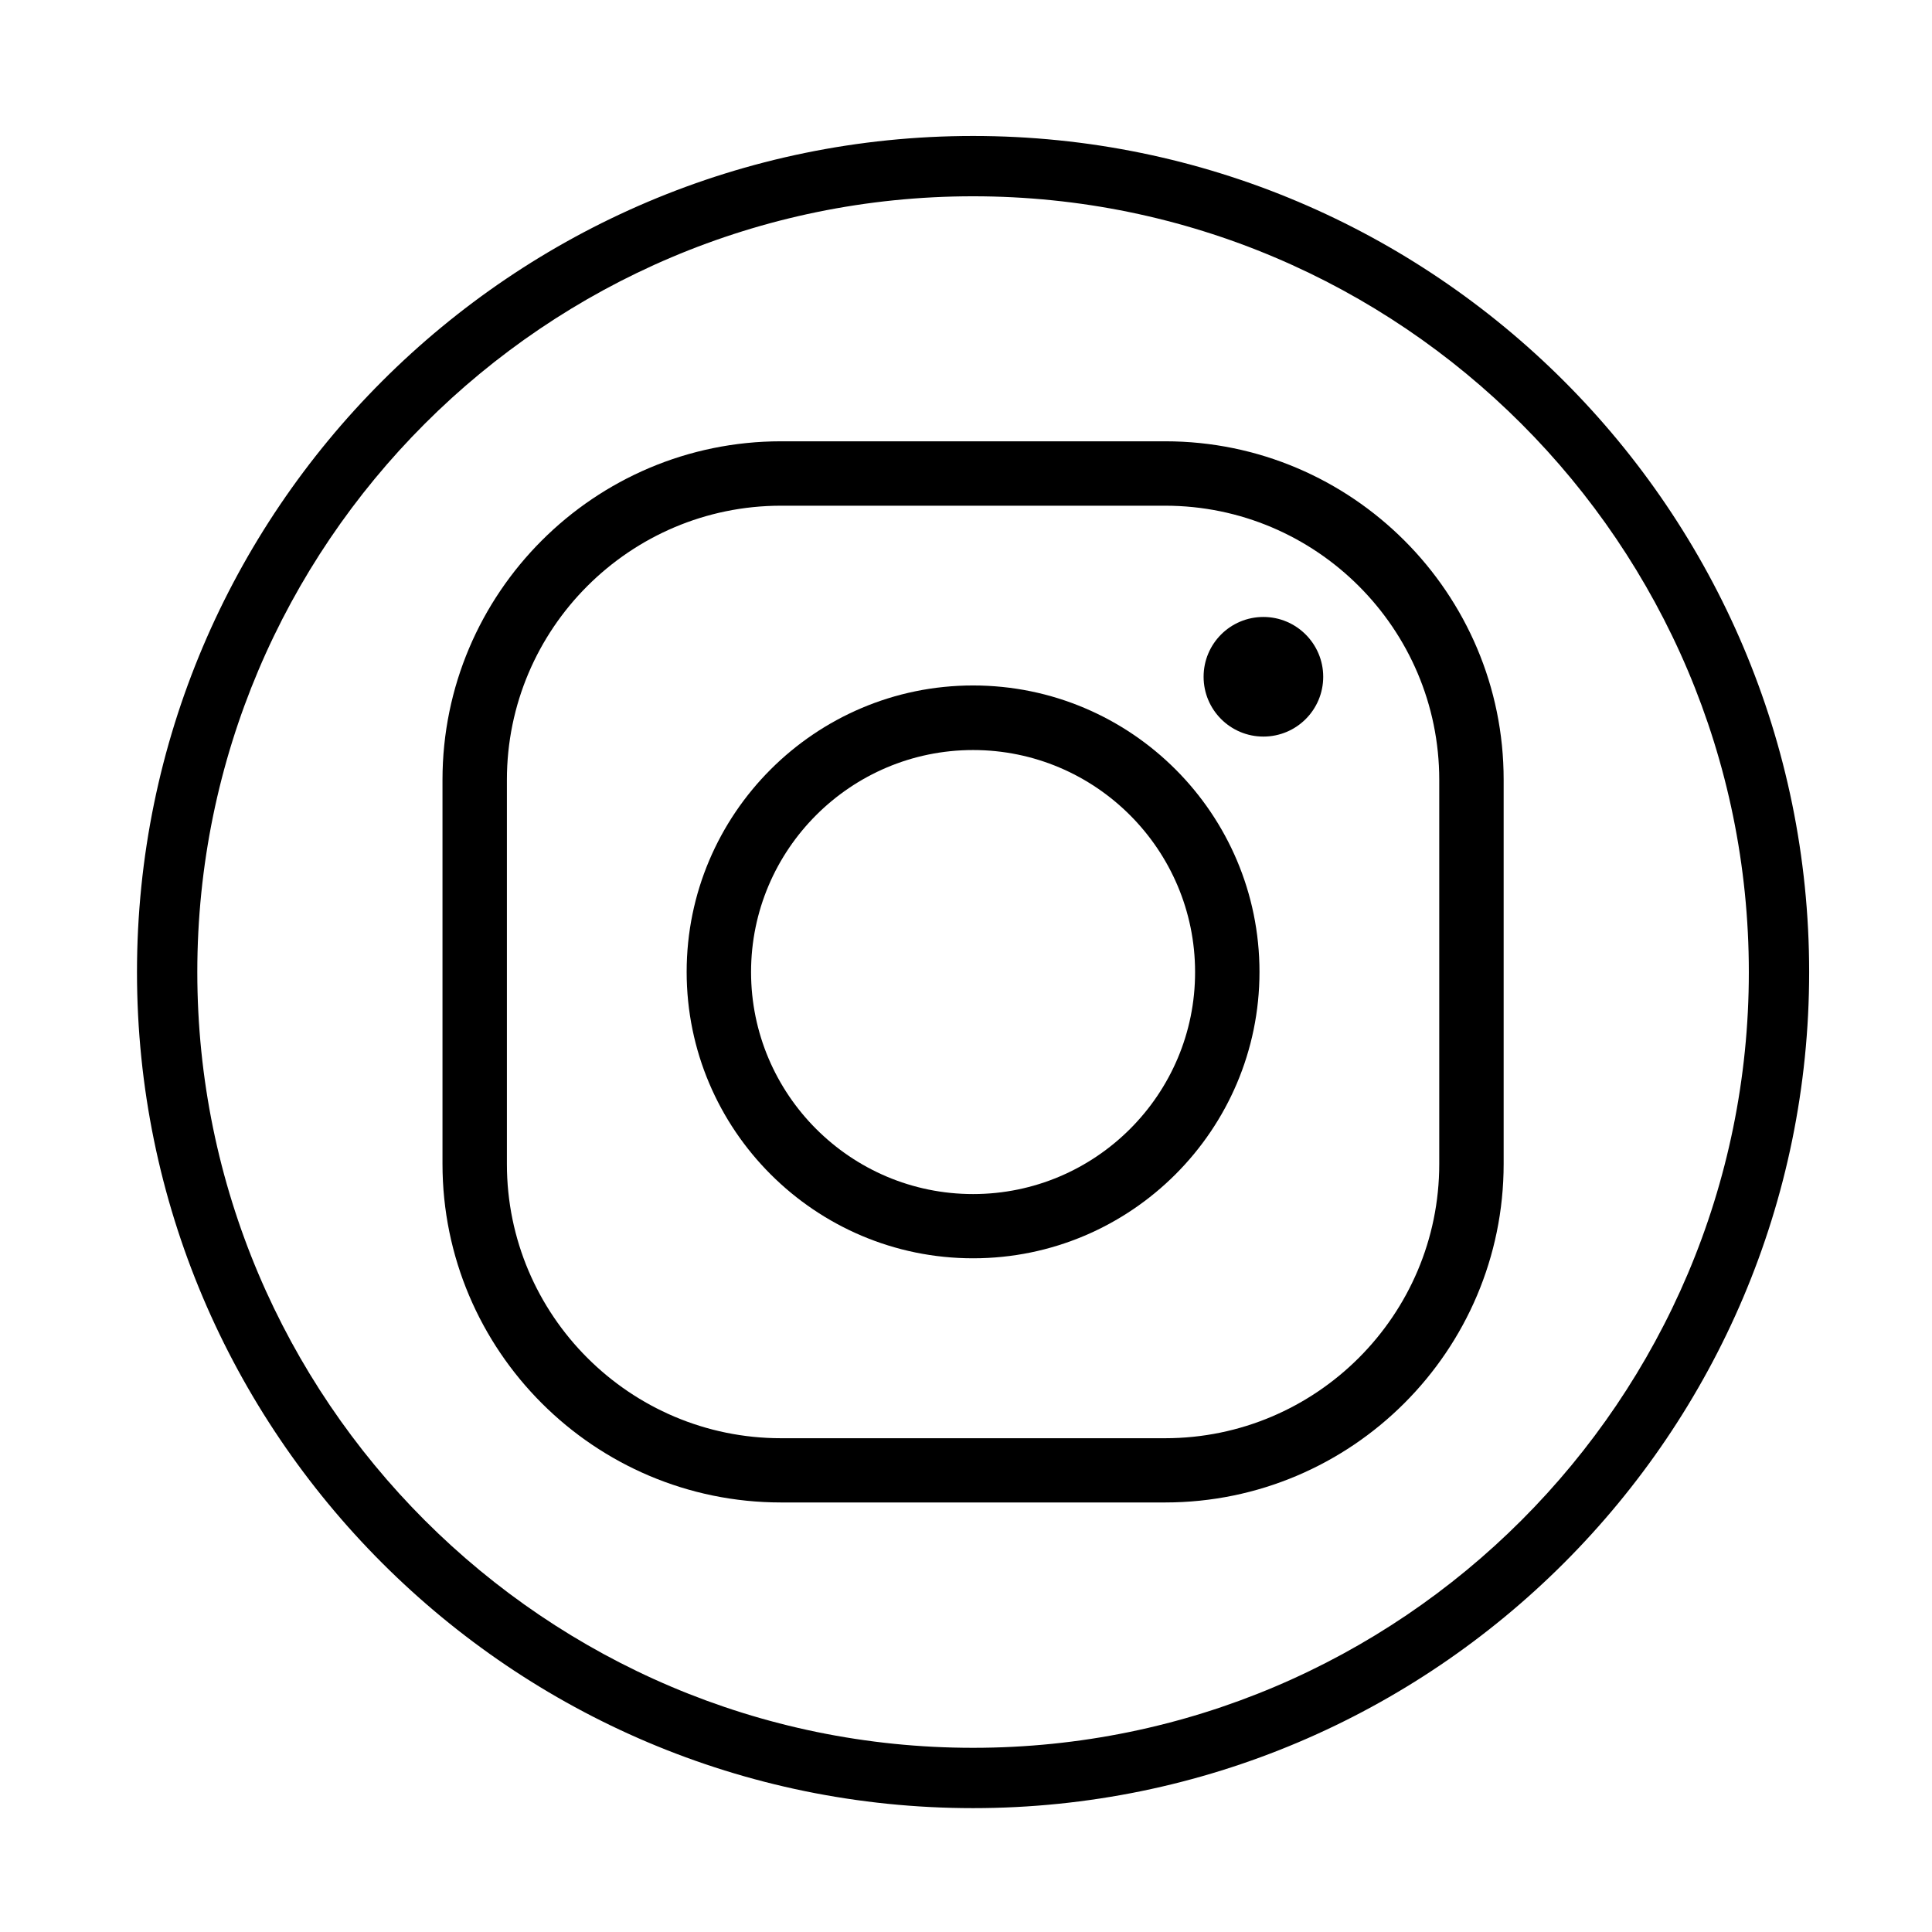
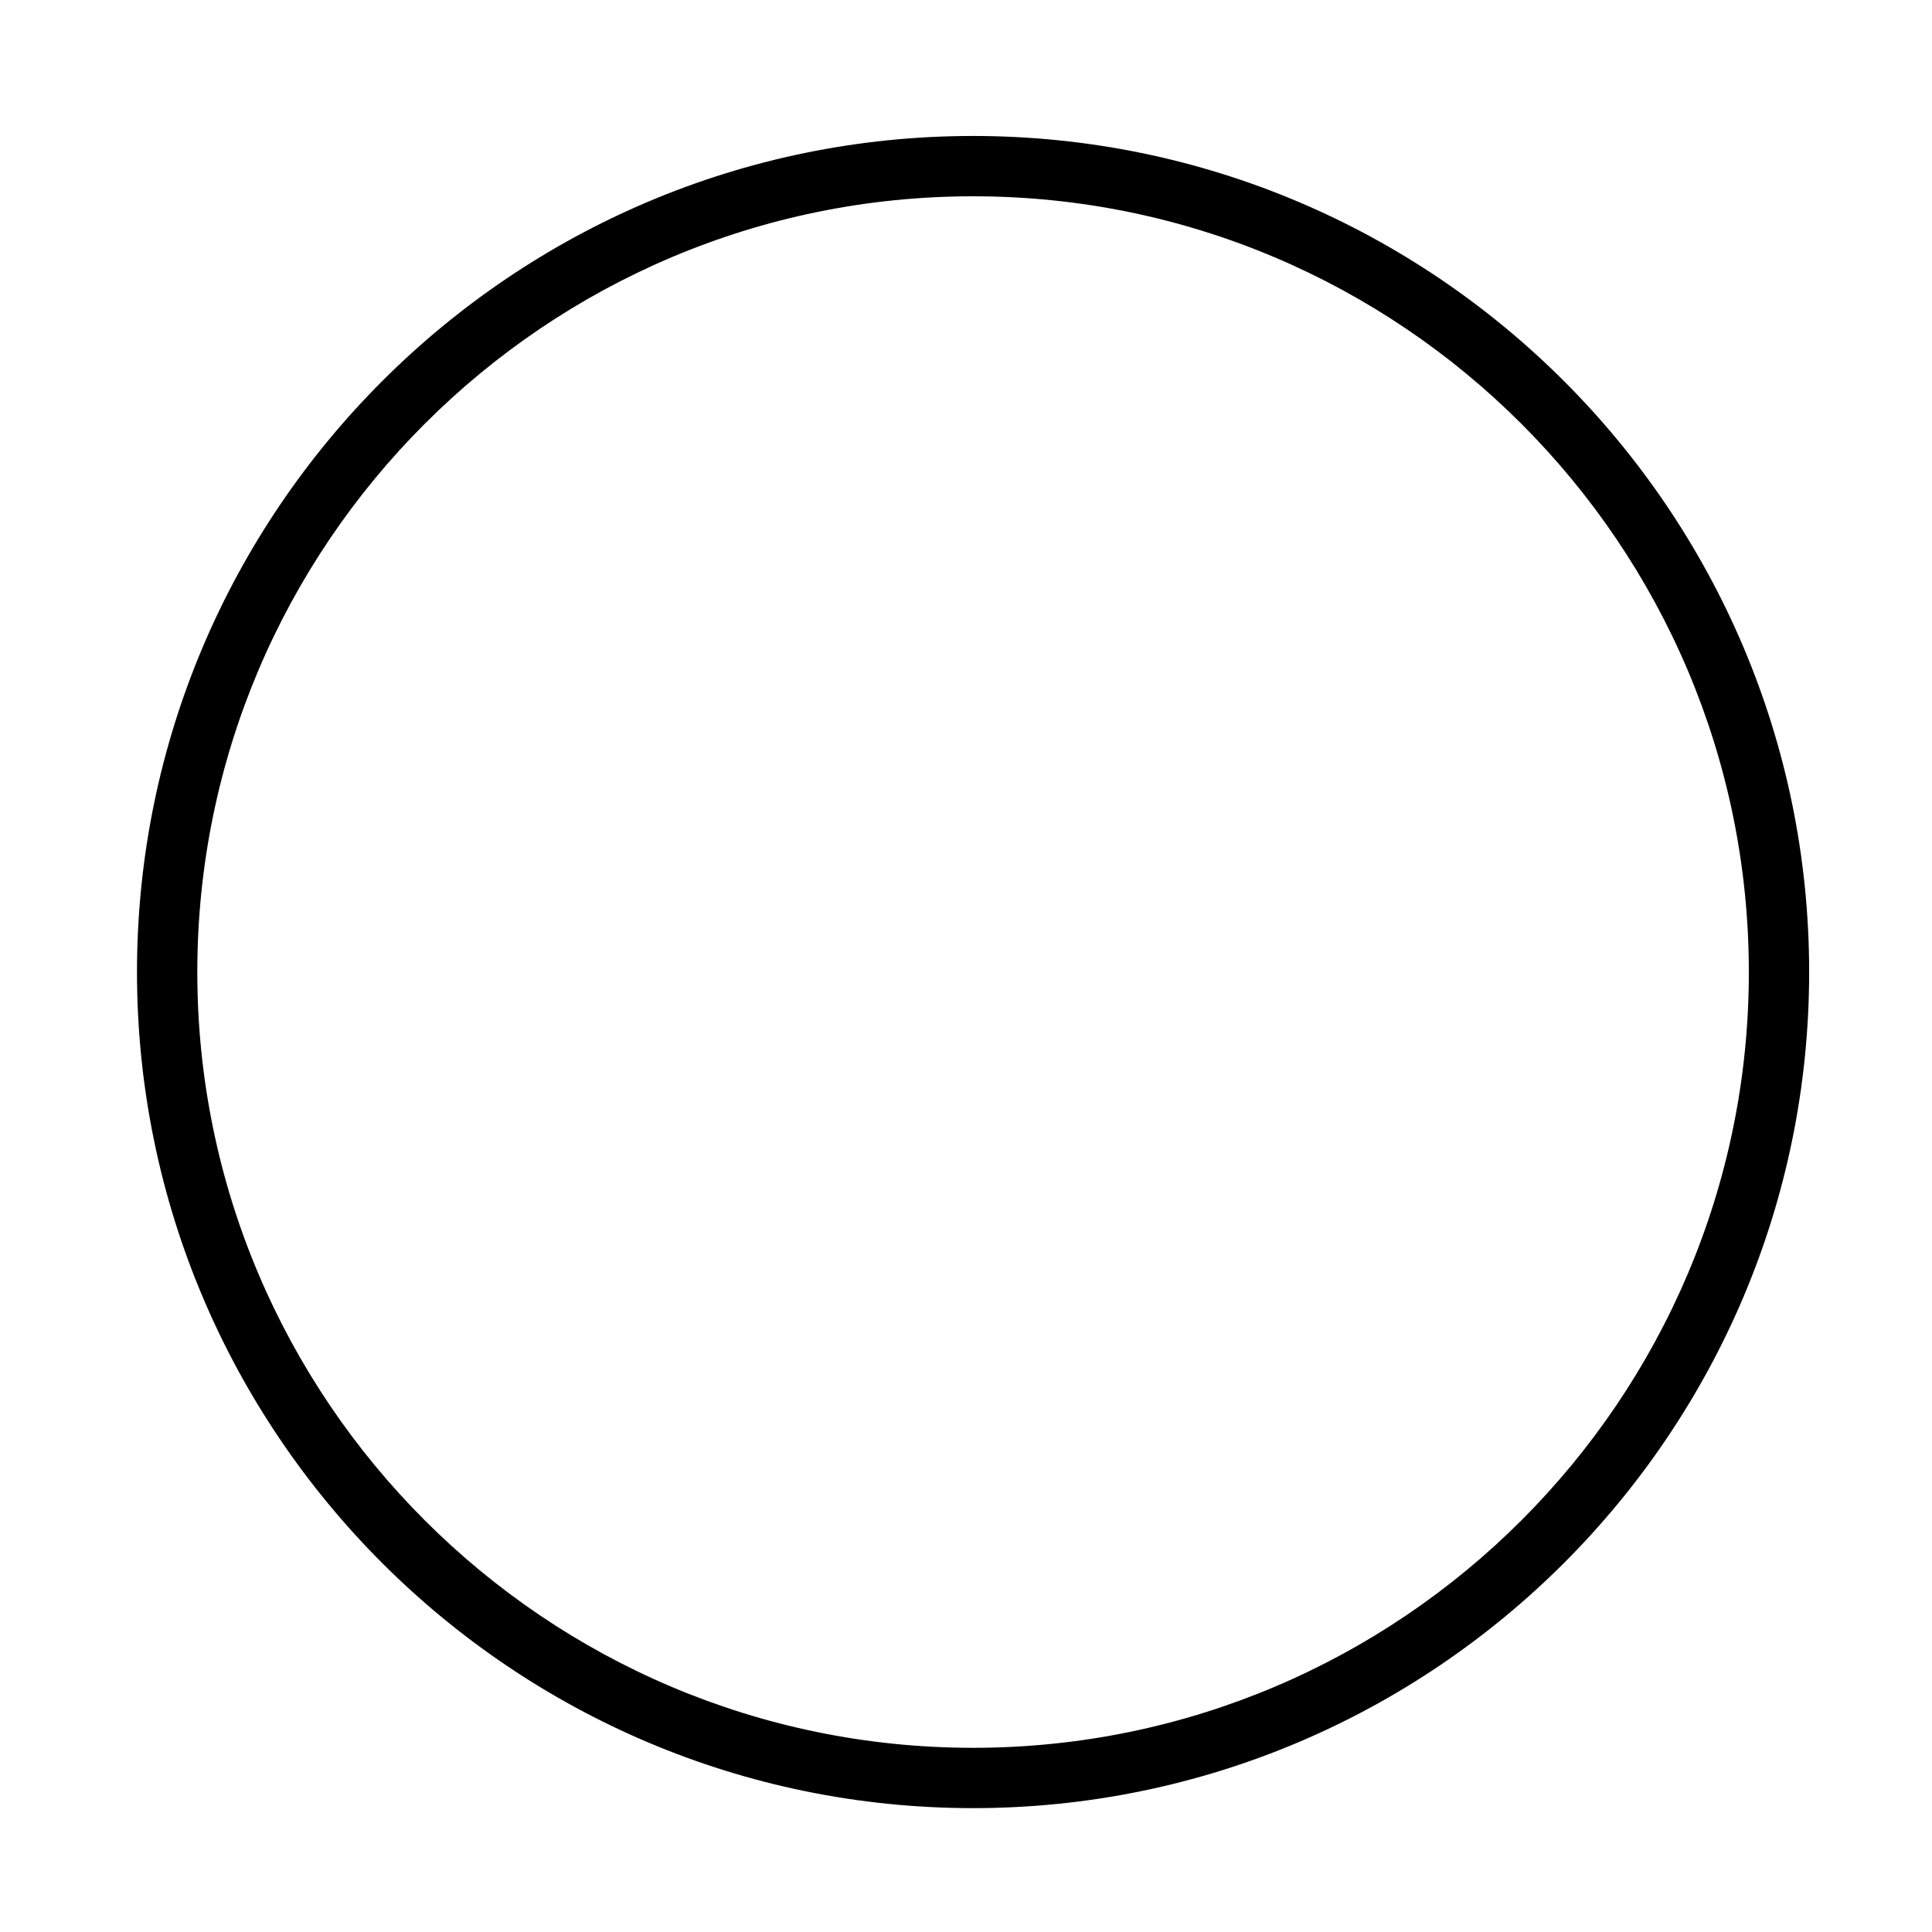
<svg xmlns="http://www.w3.org/2000/svg" version="1.1" id="Capa_1" x="0px" y="0px" viewBox="0 0 113.39 113.39" style="enable-background:new 0 0 113.39 113.39;" xml:space="preserve">
  <g>
-     <path d="M68.39,25.9H45.84c-10.96,0-19.87,8.91-19.87,19.87v22.54c0,10.96,8.91,19.87,19.87,19.87h22.54   c10.95,0,19.87-8.91,19.87-19.87V45.77C88.26,34.82,79.34,25.9,68.39,25.9z M84.47,68.32c0,8.87-7.22,16.09-16.09,16.09H45.84   c-8.87,0-16.09-7.22-16.09-16.09V45.77c0-8.87,7.22-16.09,16.09-16.09h22.54c8.87,0,16.09,7.22,16.09,16.09V68.32z" />
-     <path d="M57.11,40.23c-9.27,0-16.81,7.54-16.81,16.81s7.54,16.81,16.81,16.81s16.81-7.54,16.81-16.81S66.39,40.23,57.11,40.23z    M57.11,70.08c-7.19,0-13.03-5.85-13.03-13.03c0-7.19,5.85-13.03,13.03-13.03c7.19,0,13.03,5.85,13.03,13.03   C70.15,64.23,64.3,70.08,57.11,70.08z" />
-     <path d="M74.15,36.21c-1.94,0-3.51,1.57-3.51,3.51c0,1.94,1.57,3.51,3.51,3.51s3.51-1.57,3.51-3.51   C77.66,37.79,76.09,36.21,74.15,36.21z" />
    <path d="M57.11,7.98c-27.05,0-49.07,22.01-49.07,49.07s22.01,49.07,49.07,49.07s49.07-22.01,49.07-49.07S84.17,7.98,57.11,7.98z    M57.11,102.58c-25.11,0-45.53-20.43-45.53-45.53c0-25.11,20.43-45.53,45.53-45.53s45.53,20.42,45.53,45.53   C102.65,82.15,82.22,102.58,57.11,102.58z" />
  </g>
</svg>